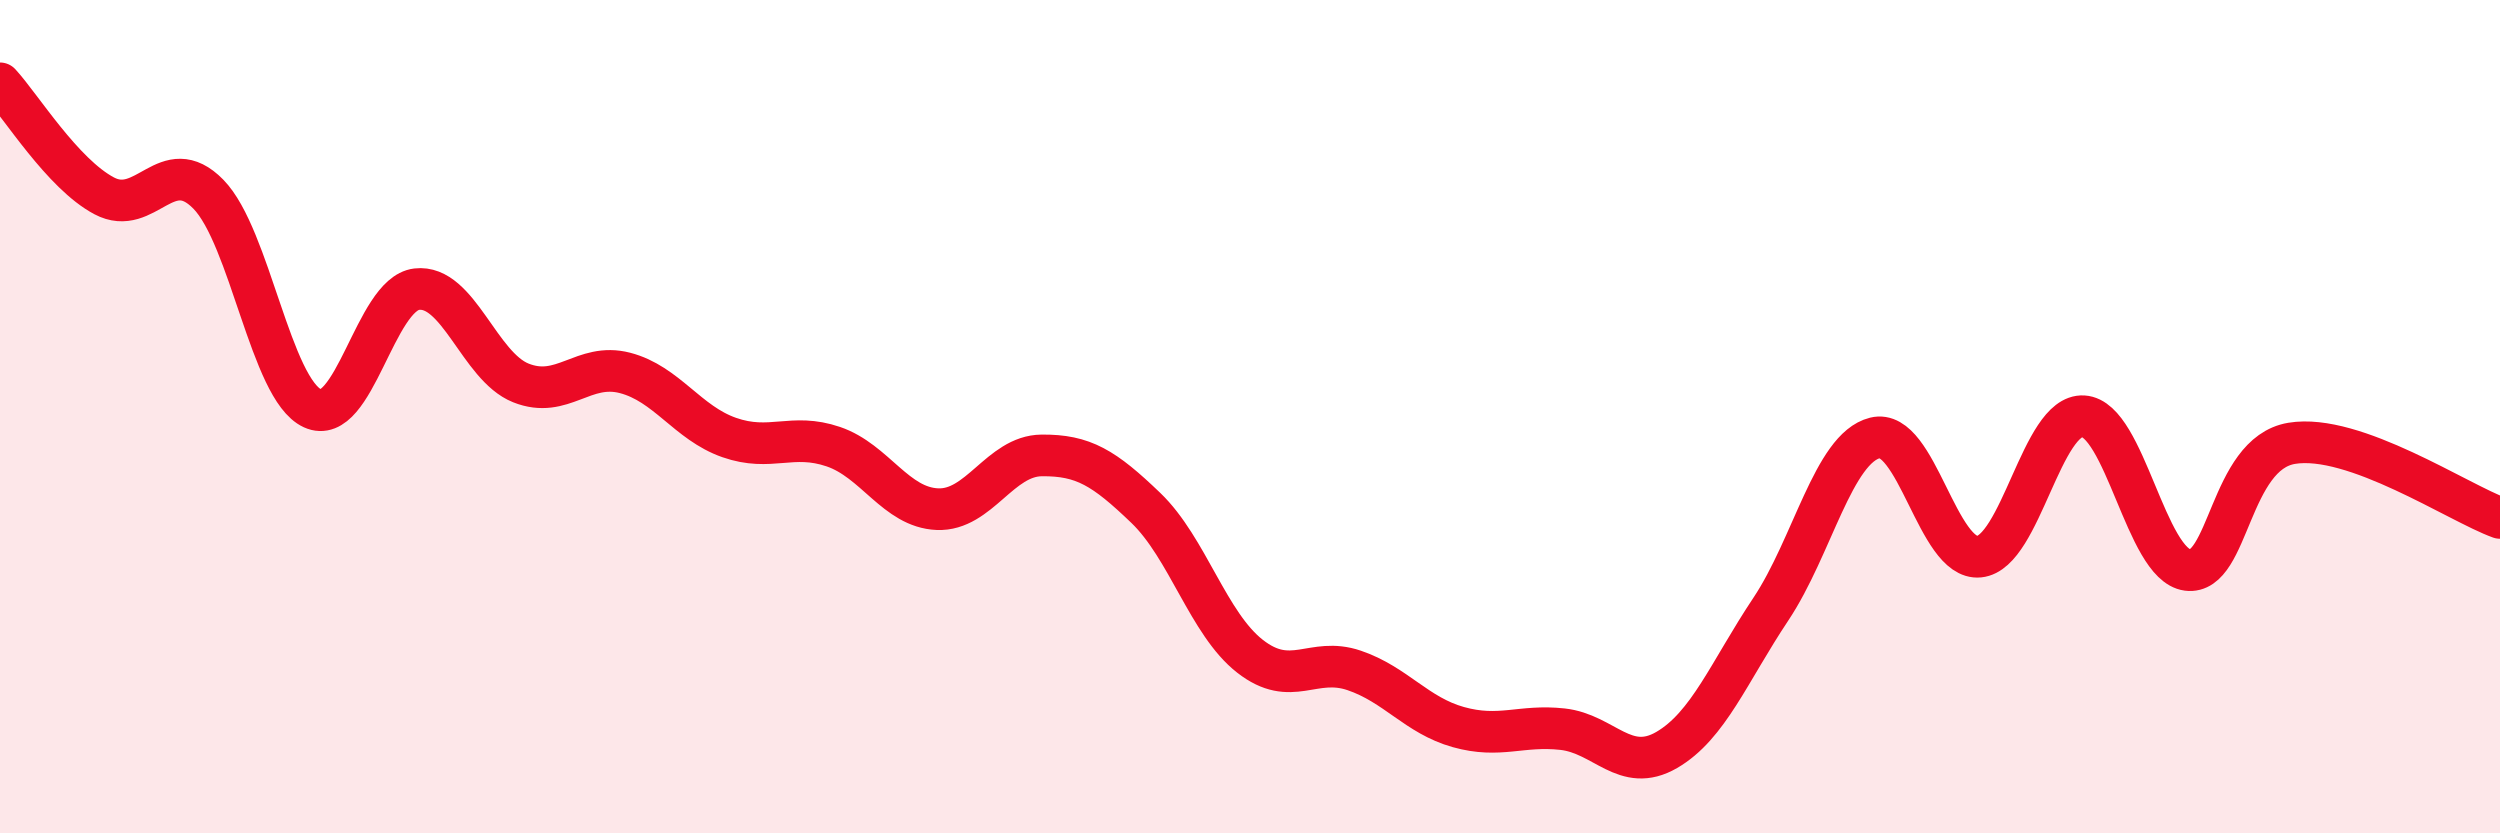
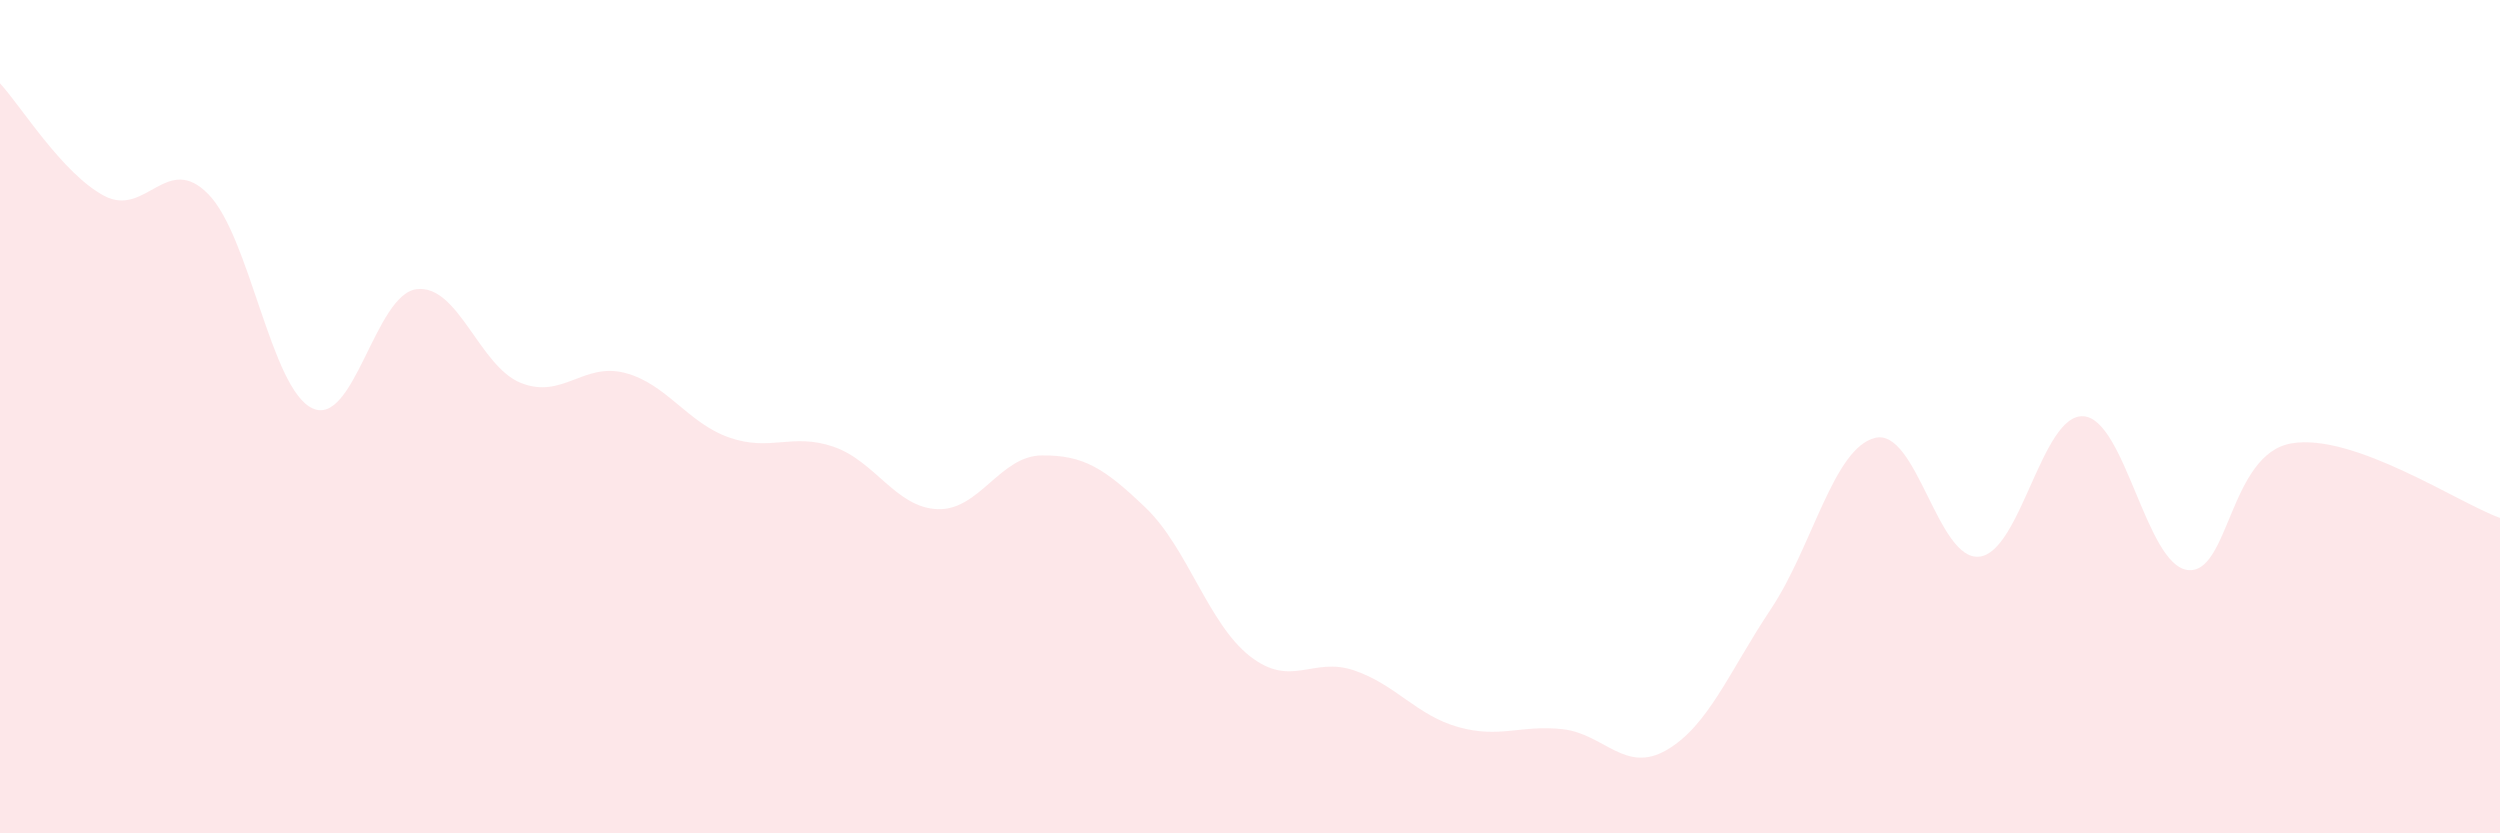
<svg xmlns="http://www.w3.org/2000/svg" width="60" height="20" viewBox="0 0 60 20">
  <path d="M 0,2 C 0.5,2.54 1.5,4.17 2.5,4.7 C 3.5,5.23 4,3.64 5,4.66 C 6,5.68 6.5,9.34 7.5,9.8 C 8.5,10.26 9,7.06 10,6.94 C 11,6.82 11.5,8.79 12.5,9.19 C 13.5,9.59 14,8.69 15,8.95 C 16,9.21 16.5,10.15 17.5,10.5 C 18.5,10.85 19,10.38 20,10.72 C 21,11.06 21.5,12.18 22.5,12.22 C 23.5,12.26 24,10.94 25,10.93 C 26,10.92 26.5,11.23 27.5,12.19 C 28.5,13.15 29,14.97 30,15.75 C 31,16.53 31.5,15.75 32.5,16.09 C 33.5,16.43 34,17.17 35,17.45 C 36,17.73 36.5,17.39 37.5,17.5 C 38.5,17.61 39,18.58 40,18 C 41,17.42 41.5,16.12 42.5,14.62 C 43.5,13.12 44,10.76 45,10.51 C 46,10.26 46.5,13.46 47.5,13.36 C 48.5,13.26 49,9.93 50,9.99 C 51,10.05 51.5,13.55 52.5,13.68 C 53.5,13.81 53.5,10.89 55,10.64 C 56.5,10.39 59,12.07 60,12.43L60 20L0 20Z" fill="#EB0A25" opacity="0.1" stroke-linecap="round" stroke-linejoin="round" />
-   <path d="M 0,2 C 0.5,2.54 1.5,4.17 2.5,4.7 C 3.5,5.23 4,3.64 5,4.66 C 6,5.68 6.5,9.34 7.5,9.8 C 8.5,10.26 9,7.06 10,6.94 C 11,6.82 11.5,8.79 12.5,9.19 C 13.5,9.59 14,8.69 15,8.95 C 16,9.21 16.5,10.15 17.5,10.5 C 18.5,10.85 19,10.38 20,10.72 C 21,11.06 21.5,12.18 22.5,12.22 C 23.5,12.26 24,10.94 25,10.93 C 26,10.92 26.5,11.23 27.5,12.19 C 28.5,13.15 29,14.97 30,15.75 C 31,16.53 31.5,15.75 32.5,16.09 C 33.5,16.43 34,17.17 35,17.45 C 36,17.73 36.5,17.39 37.5,17.5 C 38.5,17.61 39,18.58 40,18 C 41,17.42 41.5,16.12 42.5,14.62 C 43.5,13.12 44,10.76 45,10.51 C 46,10.26 46.5,13.46 47.5,13.36 C 48.5,13.26 49,9.93 50,9.99 C 51,10.05 51.5,13.55 52.5,13.68 C 53.5,13.81 53.5,10.89 55,10.64 C 56.5,10.39 59,12.07 60,12.43" stroke="#EB0A25" stroke-width="1" fill="none" stroke-linecap="round" stroke-linejoin="round" />
</svg>